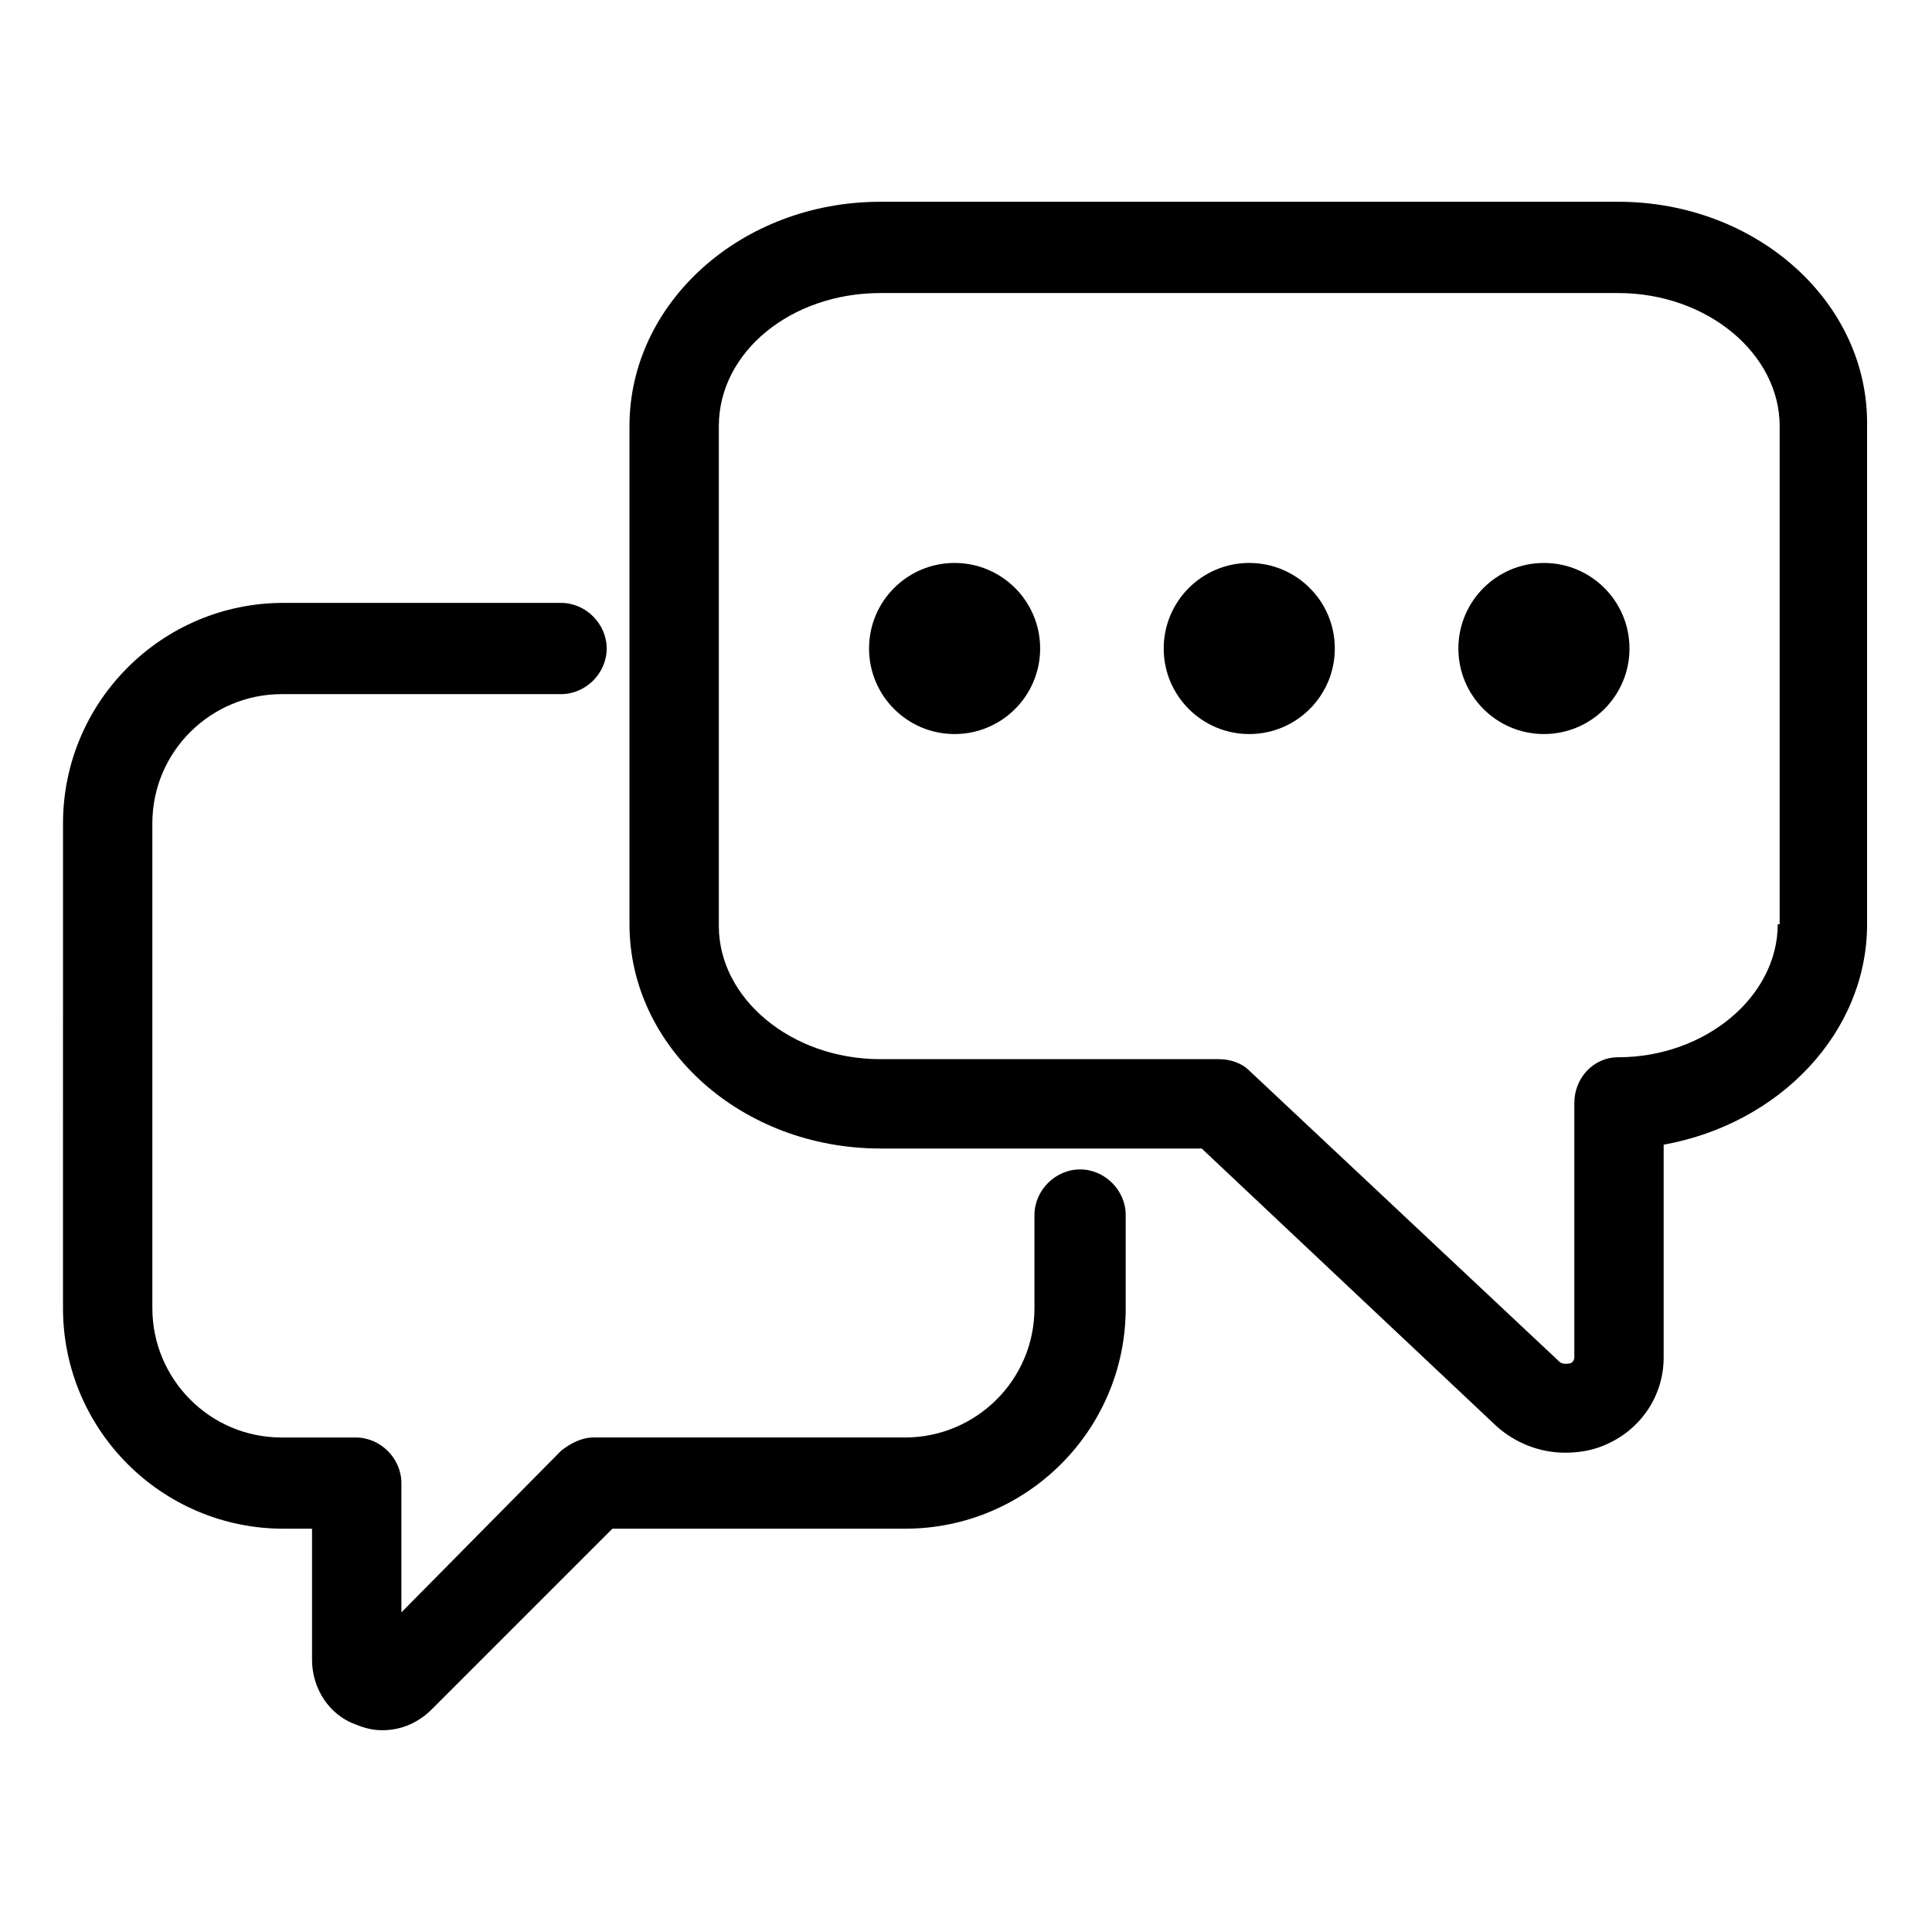
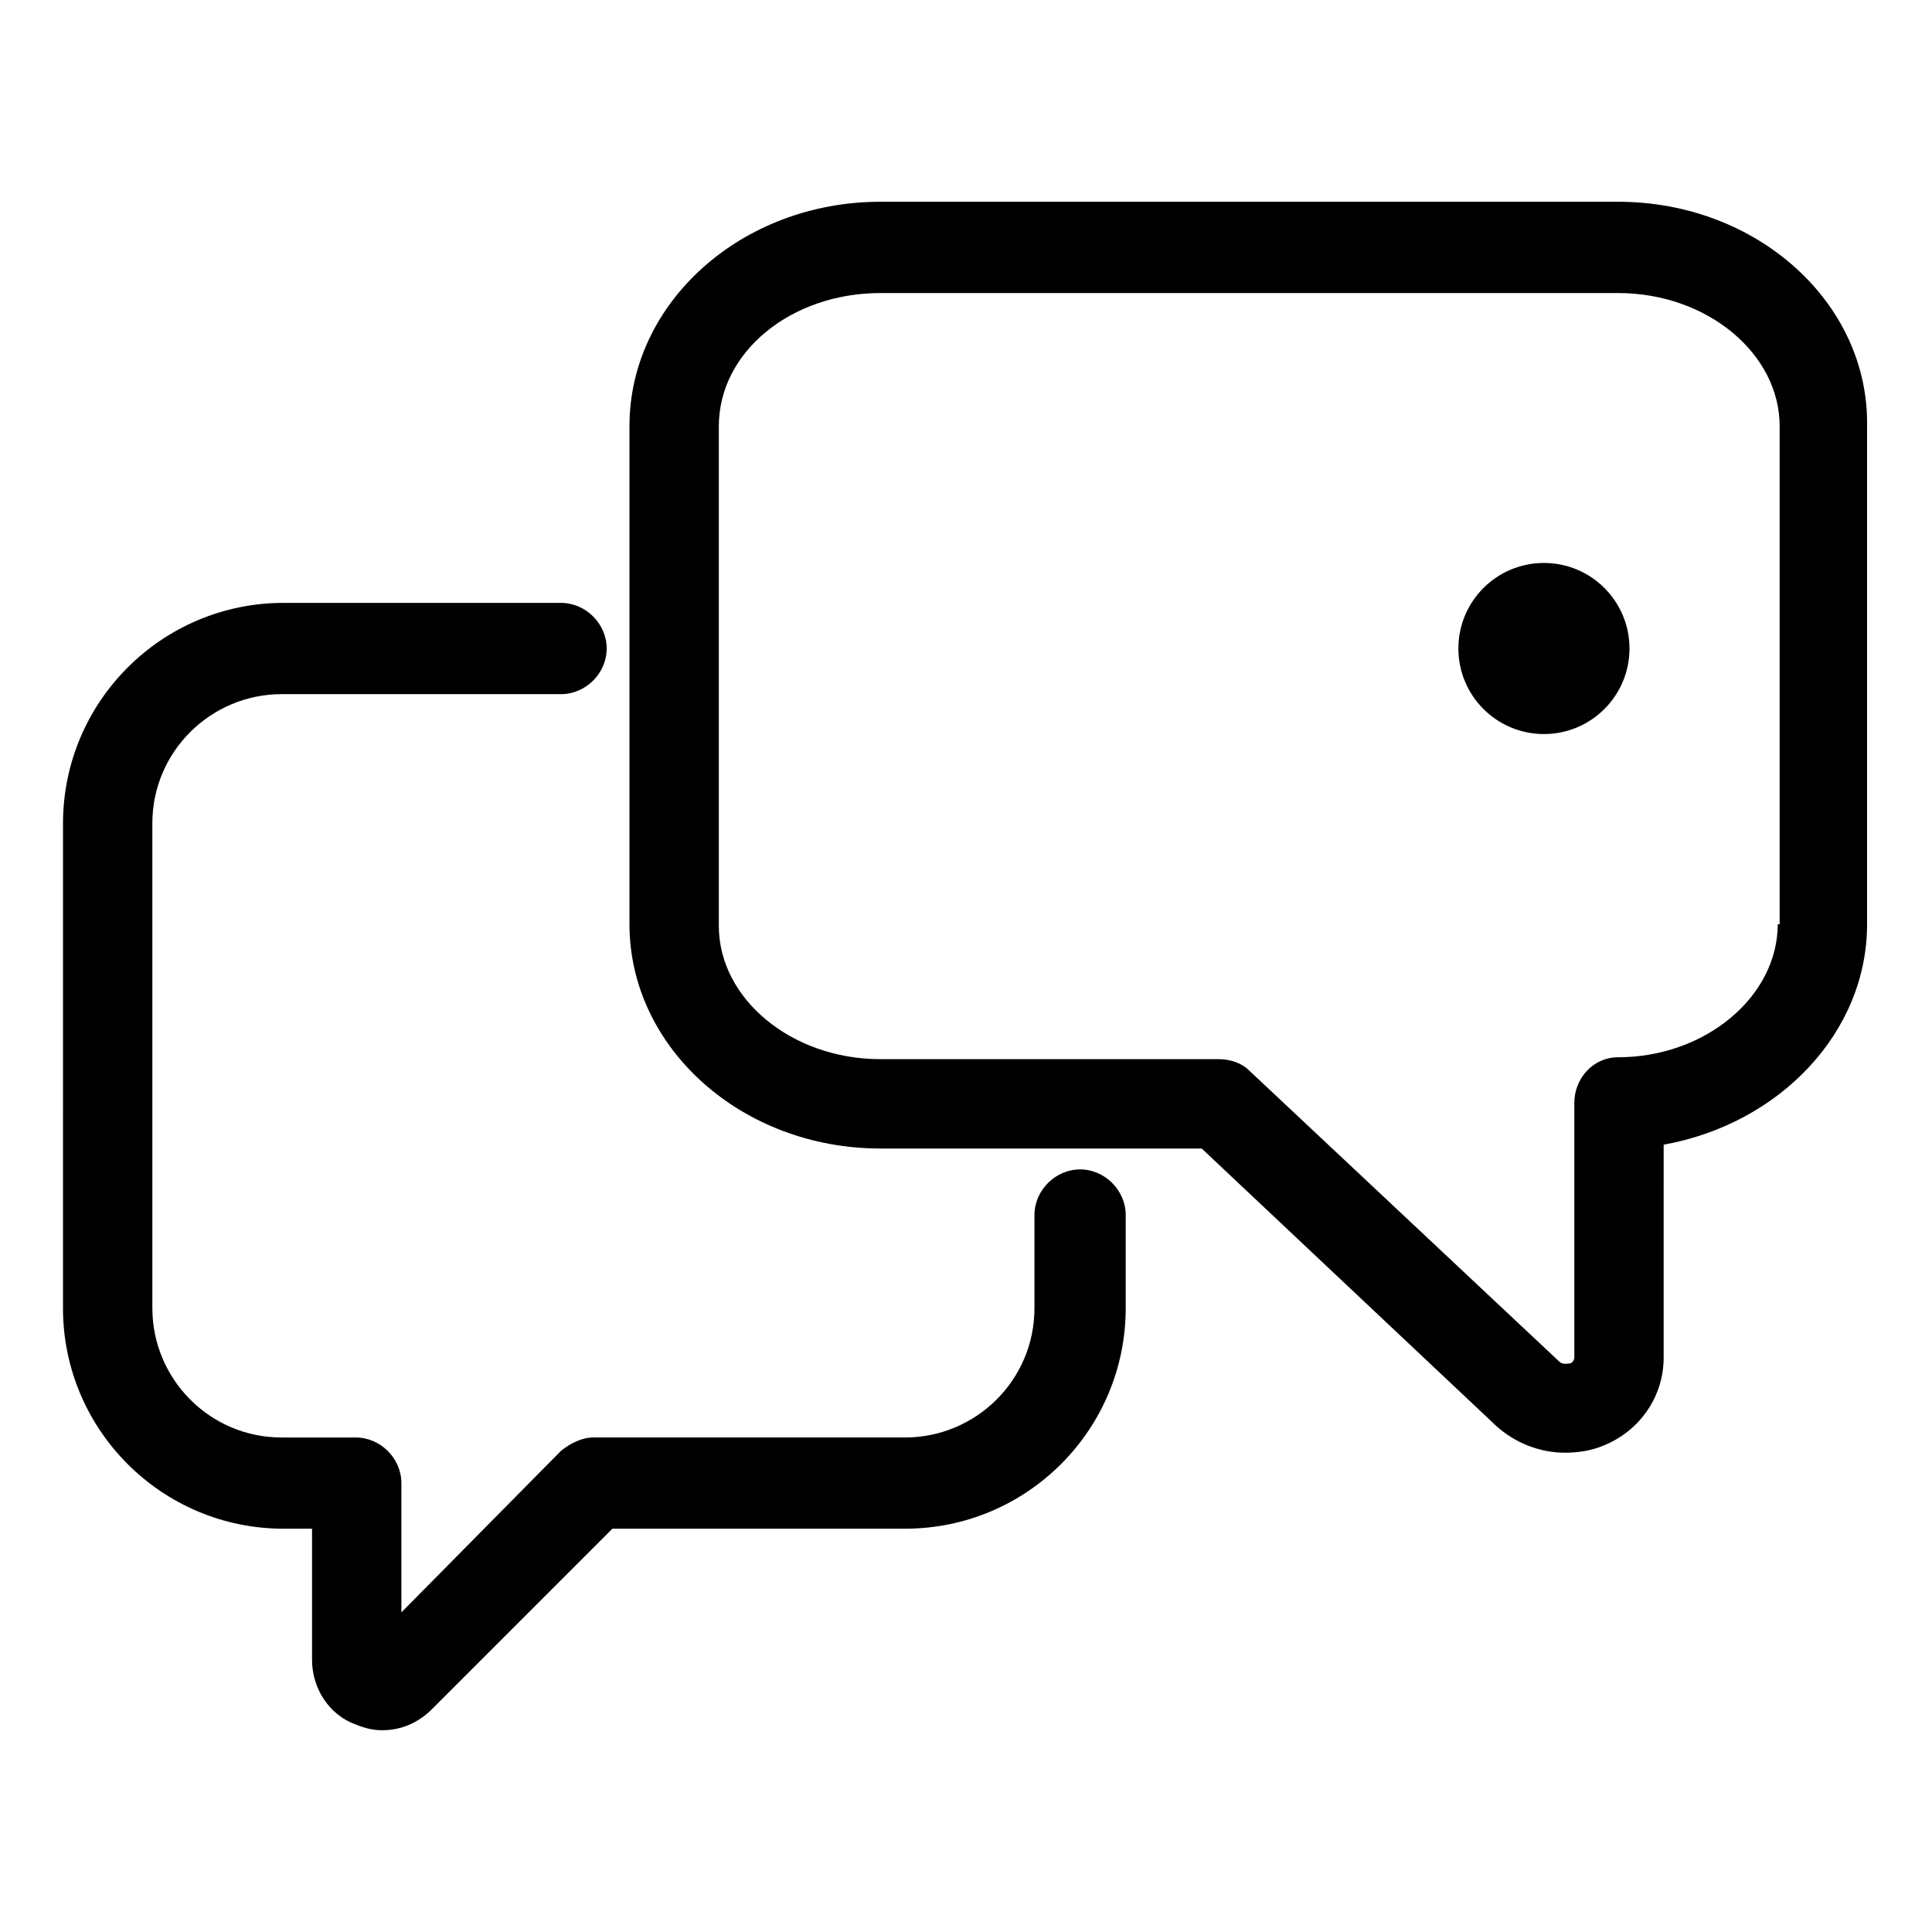
<svg xmlns="http://www.w3.org/2000/svg" fill="#000000" width="800px" height="800px" version="1.1" viewBox="144 144 512 512">
  <g>
    <path d="m572.8 197.47h-195.48c-36.777 0-66.504 26.703-66.504 59.449v132c0 32.746 29.727 59.449 66.504 59.449h85.145l78.09 73.555c5.039 4.535 11.586 7.055 18.137 7.055 3.527 0 7.055-0.504 10.578-2.016 9.574-4.031 15.617-13.098 15.617-23.176l0.004-56.43c30.73-5.543 53.906-29.727 53.906-58.441v-132c0.504-32.75-29.223-59.449-66-59.449zm42.32 191.45c0 19.145-19.145 35.266-42.32 35.266-6.551 0-11.586 5.543-11.586 12.09v67.512s0 1.008-1.008 1.512c-0.504 0-2.016 0.504-3.023-0.504l-82.121-77.082c-2.016-2.016-5.039-3.023-8.062-3.023h-89.676c-23.68 0-42.824-16.121-42.824-35.266v-132.5c0-19.648 19.145-35.266 42.824-35.266h195.48c23.68 0 42.824 16.121 42.824 35.266v132z" />
    <path d="m430.23 453.91c-6.551 0-12.09 5.543-12.09 12.09v24.688c0 19.145-15.617 34.258-34.258 34.258h-82.629c-3.023 0-6.047 1.512-8.566 3.527l-42.316 42.824v-34.258c0-6.551-5.543-12.09-12.09-12.09h-19.648c-19.145 0-34.258-15.617-34.258-34.258l-0.004-128.48c0-19.145 15.617-34.258 34.258-34.258h74.059c6.551 0 12.09-5.543 12.09-12.09 0-6.551-5.543-12.09-12.09-12.09l-73.551-0.004c-32.242 0-58.441 26.199-58.441 58.441l-0.004 128.47c0 32.242 26.199 58.441 58.441 58.441h7.559v34.762c0 7.559 4.535 14.609 11.586 17.129 2.519 1.008 4.535 1.512 7.055 1.512 5.039 0 9.574-2.016 13.098-5.543l47.863-47.863h77.586c32.242 0 58.441-26.199 58.441-58.441v-24.688c0.004-6.543-5.539-12.086-12.09-12.086z" />
-     <path d="m419.65 315.86c0 12.52-10.152 22.672-22.672 22.672-12.523 0-22.672-10.152-22.672-22.672 0-12.523 10.148-22.672 22.672-22.672 12.52 0 22.672 10.148 22.672 22.672" />
-     <path d="m497.74 315.86c0 12.52-10.152 22.672-22.672 22.672-12.52 0-22.672-10.152-22.672-22.672 0-12.523 10.152-22.672 22.672-22.672 12.52 0 22.672 10.148 22.672 22.672" />
    <path d="m575.83 315.86c0 12.52-10.152 22.672-22.672 22.672s-22.672-10.152-22.672-22.672c0-12.523 10.152-22.672 22.672-22.672s22.672 10.148 22.672 22.672" />
  </g>
</svg>